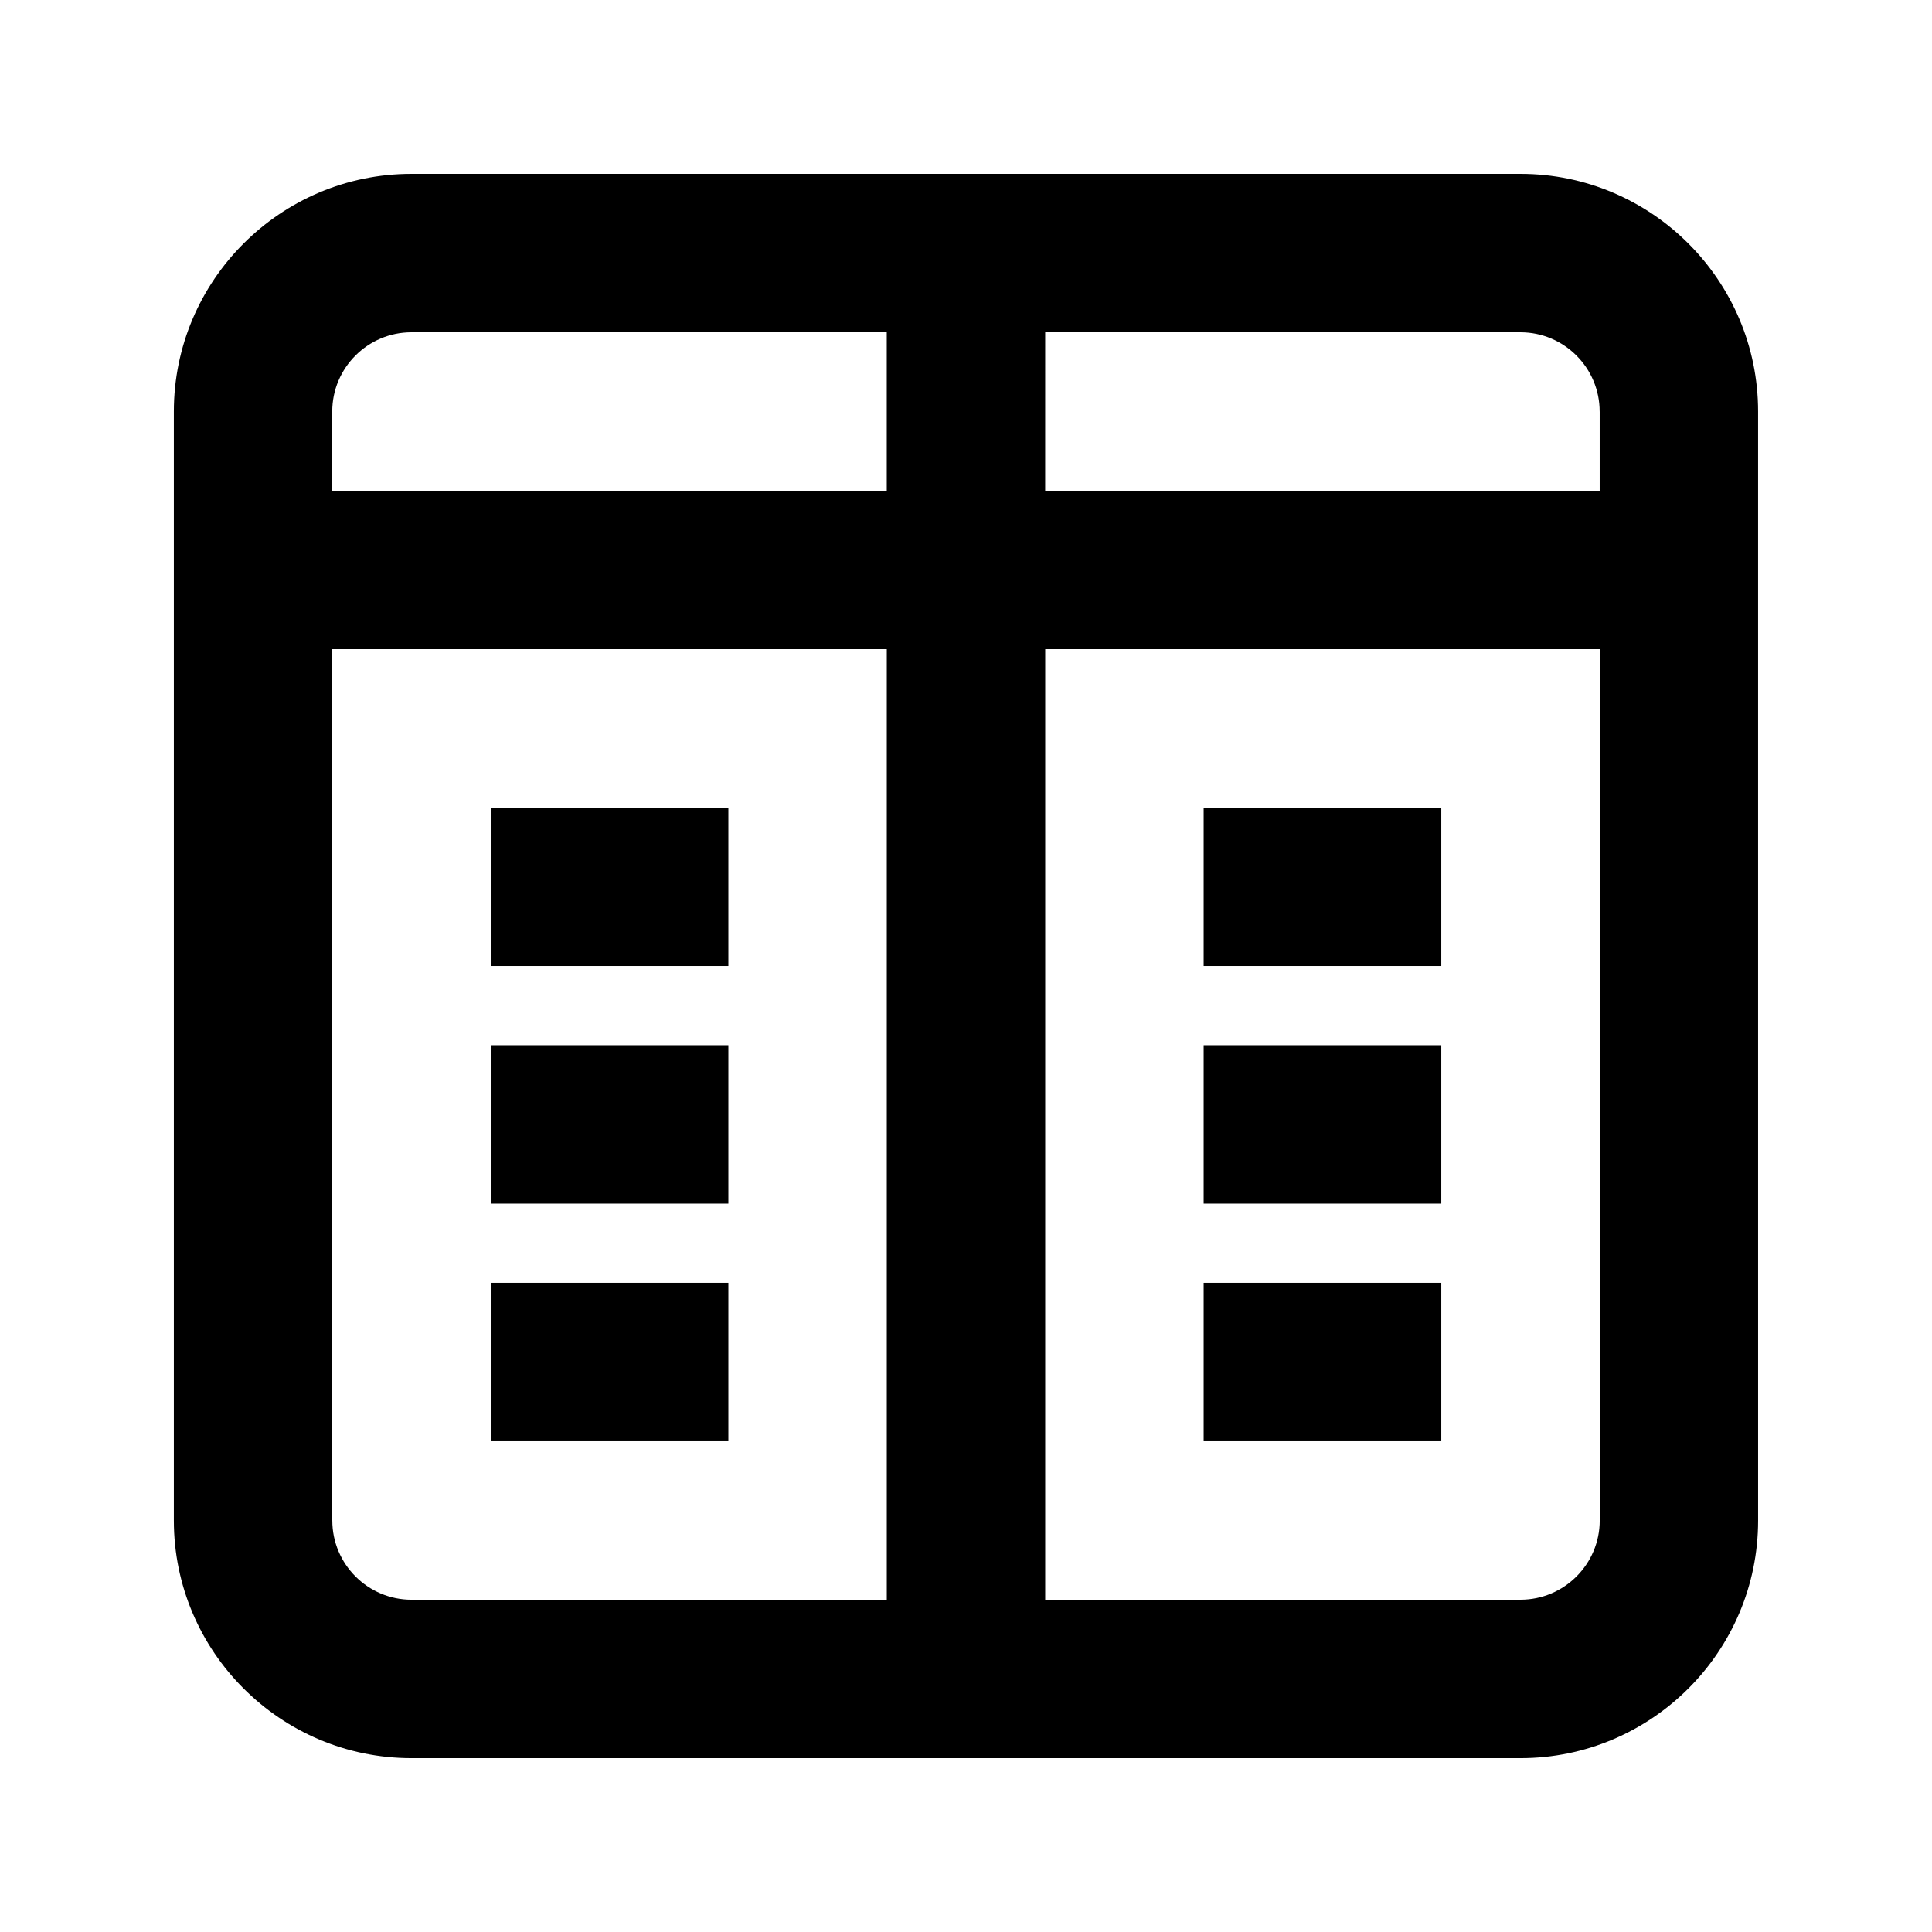
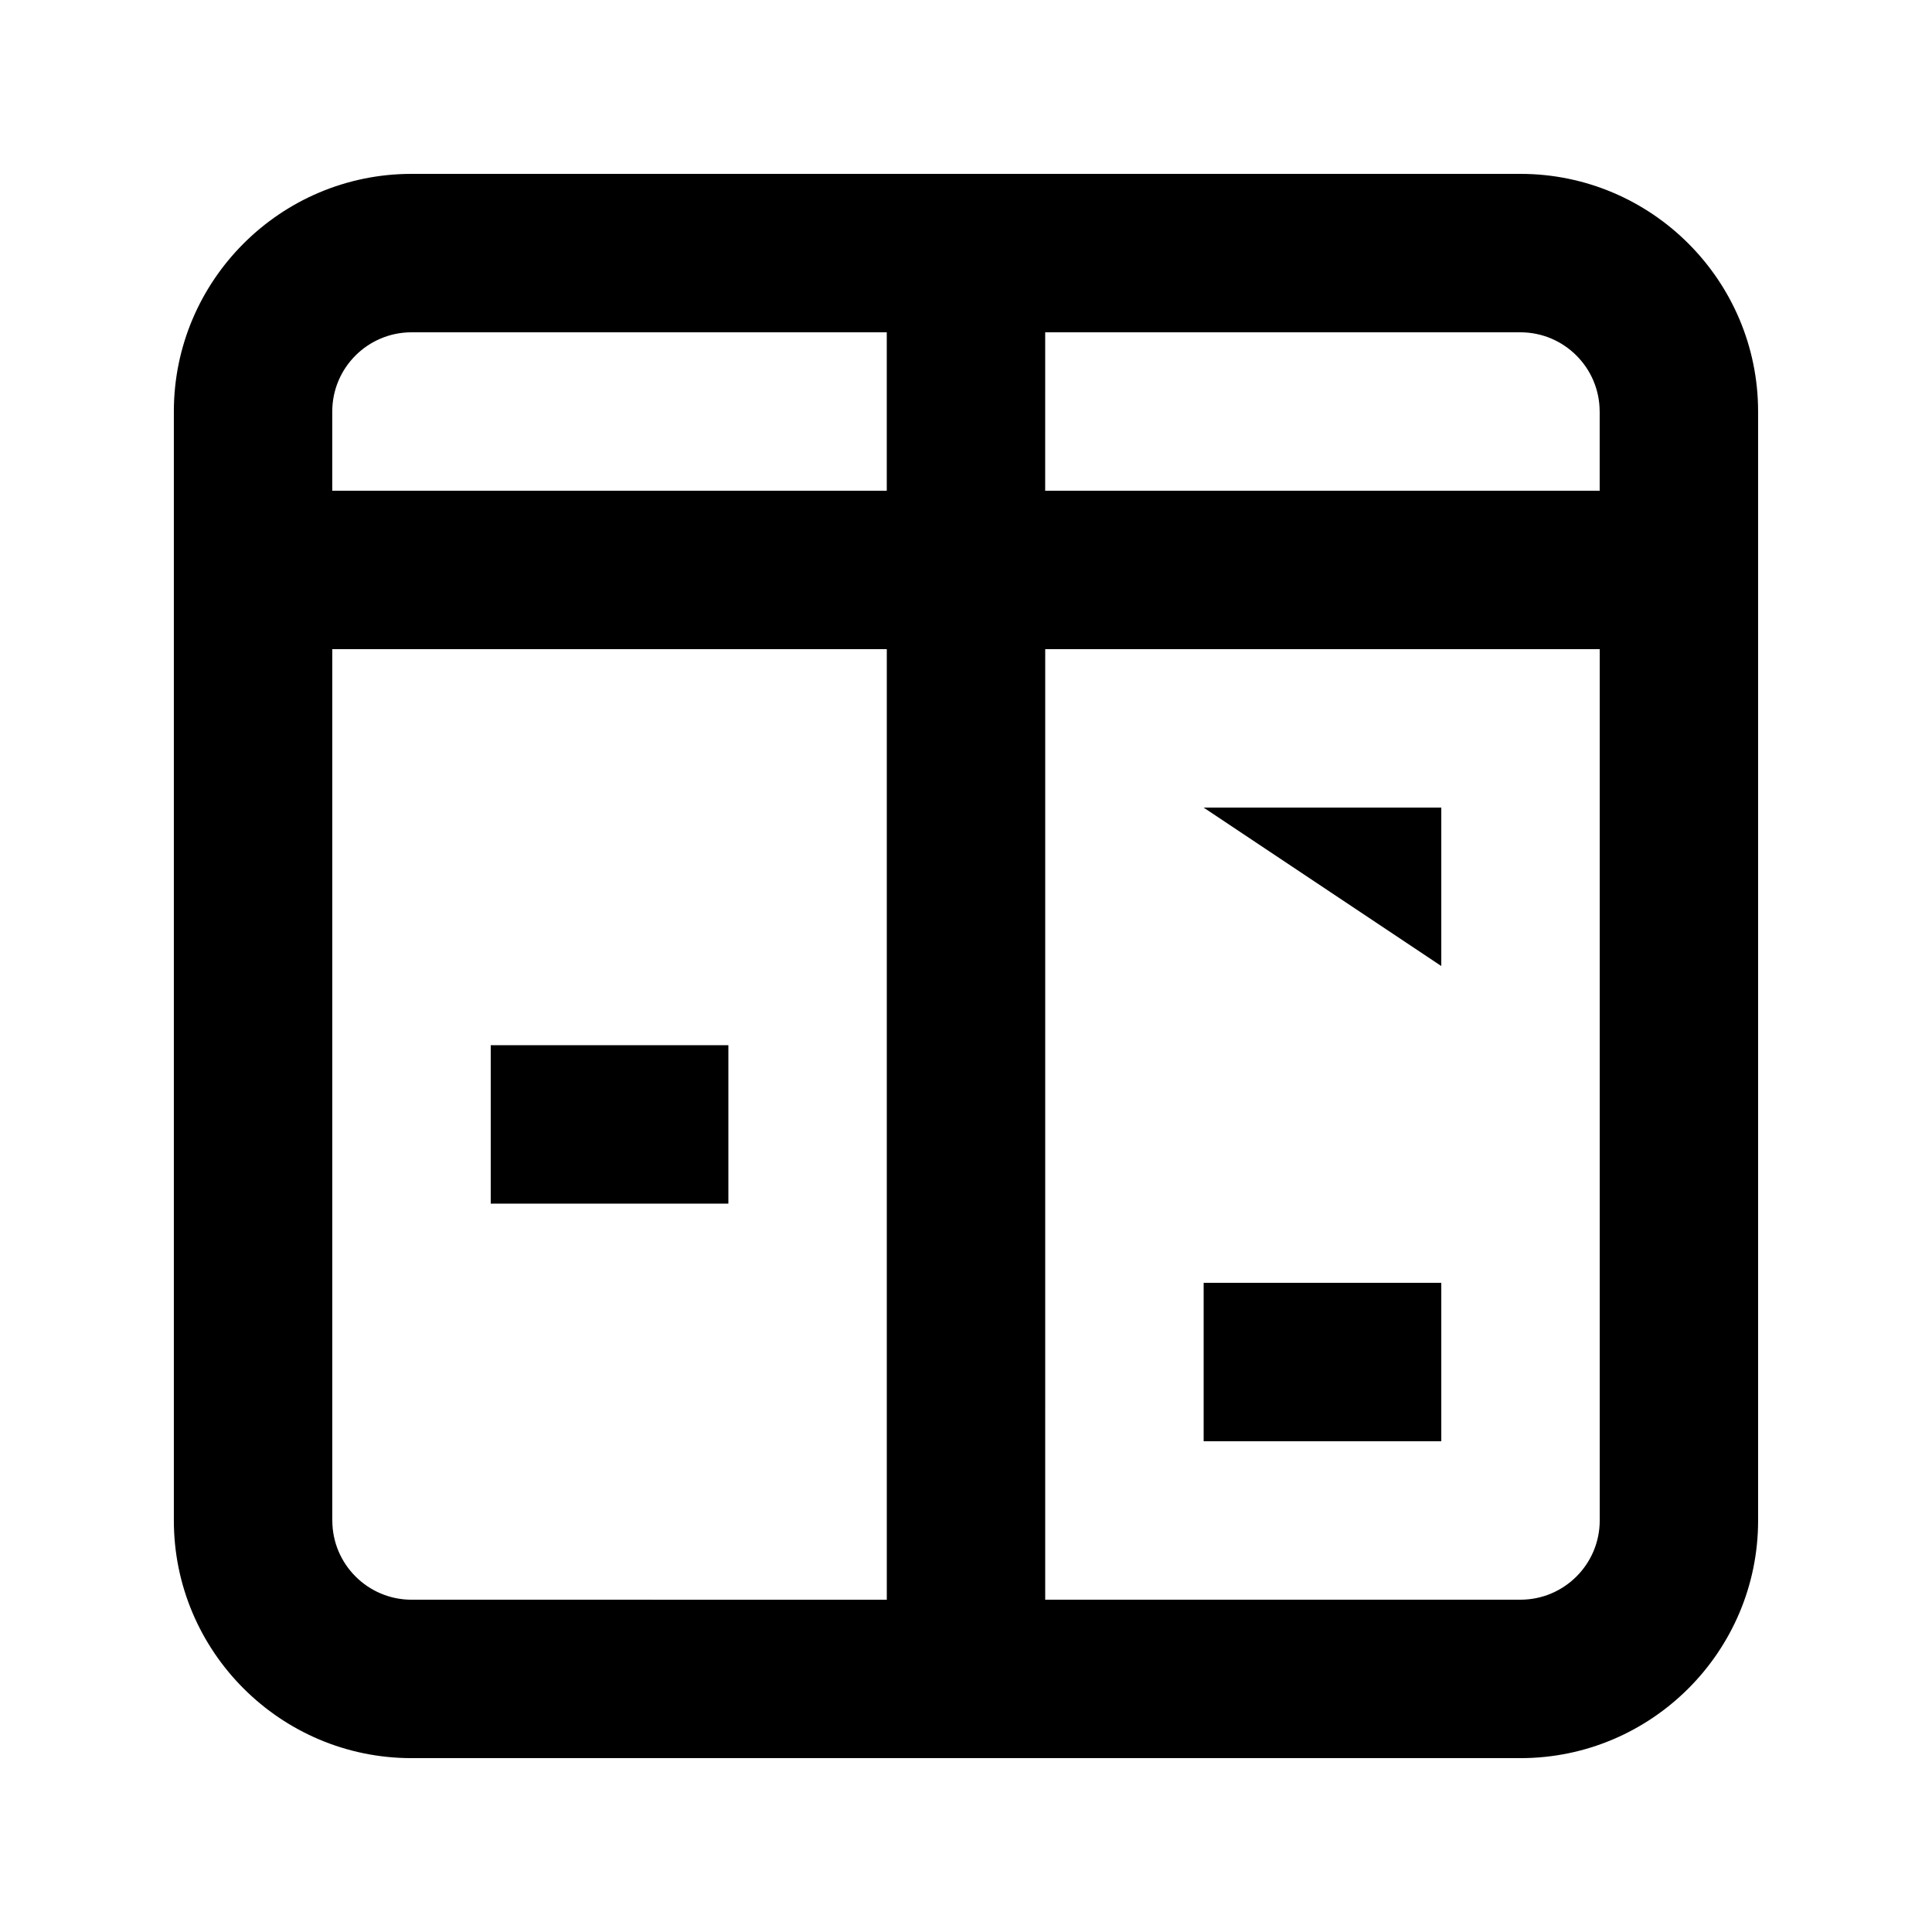
<svg xmlns="http://www.w3.org/2000/svg" fill="#000000" width="800px" height="800px" version="1.1" viewBox="144 144 512 512">
  <g>
    <path d="m546.94 190.08h-293.89c-34.723 0-62.977 28.254-62.977 62.977v293.89c0 34.723 28.254 62.977 62.977 62.977h293.89c34.723 0 62.977-28.254 62.977-62.977l-0.004-293.89c0-34.723-28.254-62.977-62.977-62.977zm20.992 62.977v20.992h-146.95l0.004-41.984h125.95c11.562 0 20.988 9.402 20.988 20.992zm-314.88-20.992h125.95v41.984h-146.95v-20.992c0-11.59 9.426-20.992 20.992-20.992zm-20.992 314.88v-230.91h146.95v251.91l-125.95-0.004c-11.566 0-20.992-9.402-20.992-20.992zm314.88 20.992h-125.95l0.004-251.9h146.95v230.91c-0.004 11.586-9.43 20.988-20.996 20.988z" />
-     <path d="m274.05 358.02h62.977v41.984h-62.977z" />
    <path d="m274.05 420.99h62.977v41.984h-62.977z" />
-     <path d="m274.05 483.96h62.977v41.984h-62.977z" />
-     <path d="m462.98 358.02h62.977v41.984h-62.977z" />
-     <path d="m462.98 420.99h62.977v41.984h-62.977z" />
+     <path d="m462.98 358.02h62.977v41.984z" />
    <path d="m462.98 483.96h62.977v41.984h-62.977z" />
  </g>
</svg>